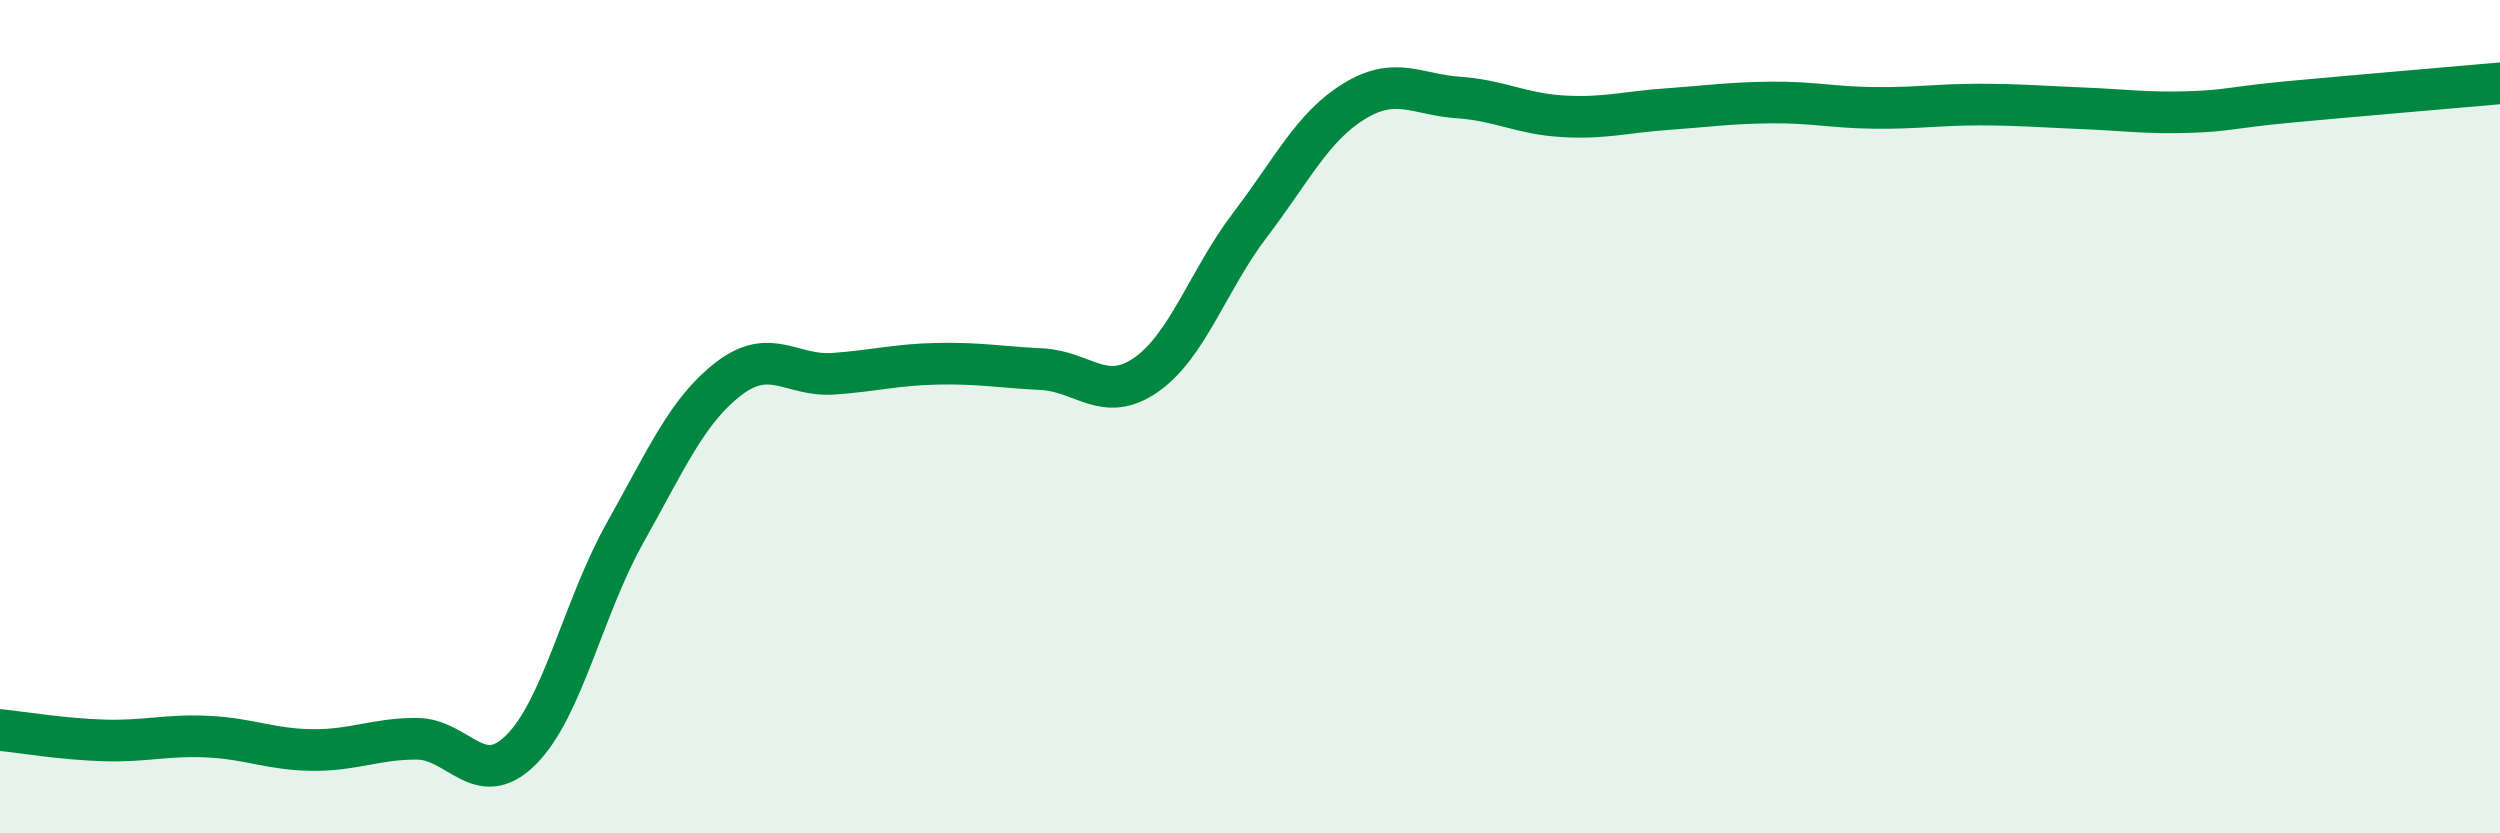
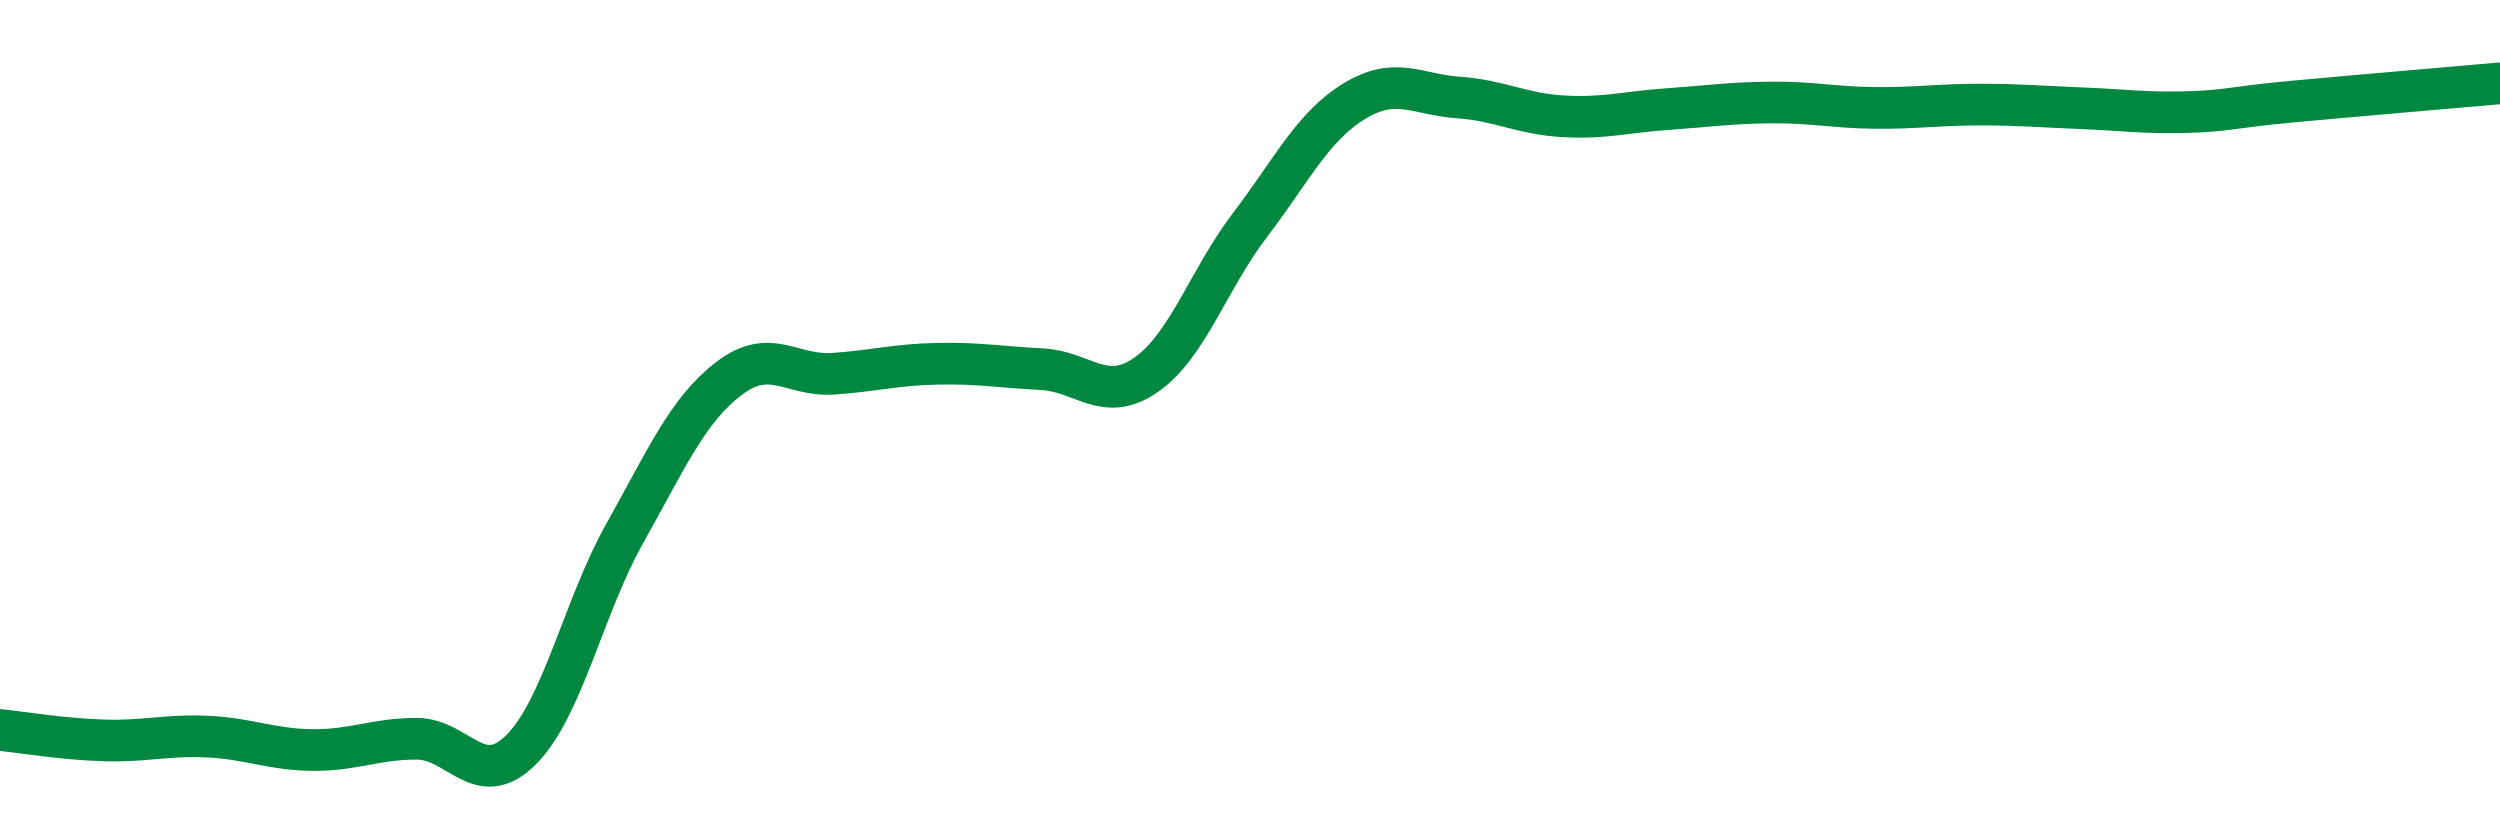
<svg xmlns="http://www.w3.org/2000/svg" width="60" height="20" viewBox="0 0 60 20">
-   <path d="M 0,17.52 C 0.5,17.57 1.5,17.74 2.5,17.77 C 3.5,17.8 4,17.63 5,17.68 C 6,17.73 6.5,17.99 7.5,18 C 8.5,18.01 9,17.73 10,17.73 C 11,17.73 11.5,18.99 12.5,18 C 13.5,17.01 14,14.57 15,12.79 C 16,11.01 16.5,9.84 17.5,9.08 C 18.5,8.32 19,9.04 20,8.97 C 21,8.9 21.5,8.75 22.5,8.73 C 23.5,8.71 24,8.81 25,8.86 C 26,8.91 26.5,9.69 27.5,9 C 28.5,8.31 29,6.71 30,5.4 C 31,4.09 31.5,3.04 32.5,2.43 C 33.5,1.82 34,2.27 35,2.34 C 36,2.41 36.5,2.73 37.5,2.79 C 38.5,2.85 39,2.69 40,2.62 C 41,2.55 41.5,2.47 42.5,2.46 C 43.5,2.45 44,2.58 45,2.59 C 46,2.6 46.5,2.51 47.5,2.51 C 48.5,2.51 49,2.56 50,2.6 C 51,2.64 51.5,2.72 52.5,2.69 C 53.5,2.66 53.5,2.58 55,2.44 C 56.5,2.3 59,2.09 60,2L60 20L0 20Z" fill="#008740" opacity="0.1" stroke-linecap="round" stroke-linejoin="round" />
  <path d="M 0,17.52 C 0.5,17.57 1.5,17.74 2.5,17.77 C 3.5,17.8 4,17.63 5,17.68 C 6,17.73 6.5,17.99 7.5,18 C 8.5,18.01 9,17.73 10,17.73 C 11,17.73 11.5,18.99 12.5,18 C 13.5,17.01 14,14.57 15,12.79 C 16,11.01 16.5,9.84 17.5,9.08 C 18.5,8.32 19,9.04 20,8.97 C 21,8.9 21.5,8.75 22.5,8.73 C 23.5,8.71 24,8.81 25,8.86 C 26,8.91 26.5,9.69 27.5,9 C 28.5,8.31 29,6.71 30,5.4 C 31,4.09 31.5,3.04 32.5,2.43 C 33.5,1.82 34,2.27 35,2.34 C 36,2.41 36.5,2.73 37.5,2.79 C 38.5,2.85 39,2.69 40,2.62 C 41,2.55 41.5,2.47 42.5,2.46 C 43.5,2.45 44,2.58 45,2.59 C 46,2.6 46.5,2.51 47.5,2.51 C 48.5,2.51 49,2.56 50,2.6 C 51,2.64 51.5,2.72 52.5,2.69 C 53.5,2.66 53.5,2.58 55,2.44 C 56.5,2.3 59,2.09 60,2" stroke="#008740" stroke-width="1" fill="none" stroke-linecap="round" stroke-linejoin="round" />
</svg>